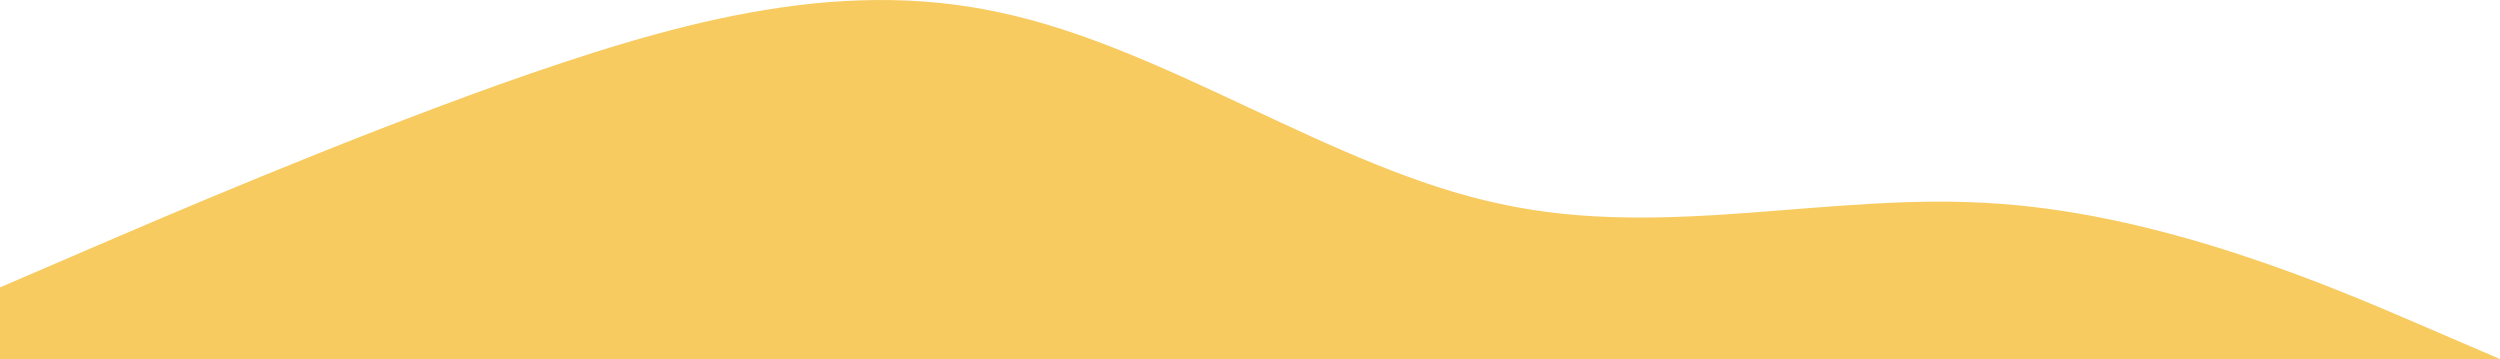
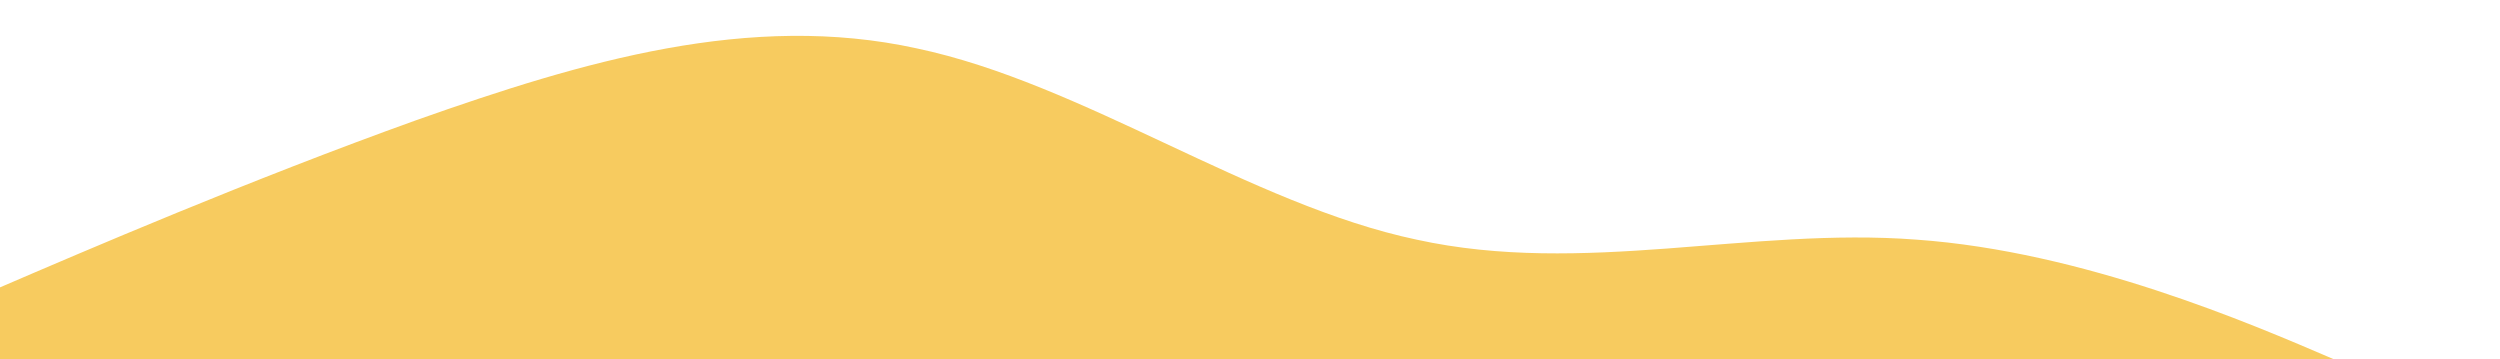
<svg xmlns="http://www.w3.org/2000/svg" width="1340" height="192.451" viewBox="0 0 1340 192.451">
-   <path id="wave" d="M0,313.742l44.667-19.21c44.667-19.21,134-57.631,223.333-89.689,89.333-31.577,178.667-57.992,268-38.421,89.333,18.85,178.667,83.686,268,102.536,89.333,19.571,178.667-6.844,268,0,89.333,6.363,178.667,44.784,223.333,63.995L1340,352.163H0Z" transform="translate(0 -159.712)" fill="#f7cb5f" />
+   <path id="wave" d="M0,313.742c44.667-19.21,134-57.631,223.333-89.689,89.333-31.577,178.667-57.992,268-38.421,89.333,18.85,178.667,83.686,268,102.536,89.333,19.571,178.667-6.844,268,0,89.333,6.363,178.667,44.784,223.333,63.995L1340,352.163H0Z" transform="translate(0 -159.712)" fill="#f7cb5f" />
</svg>